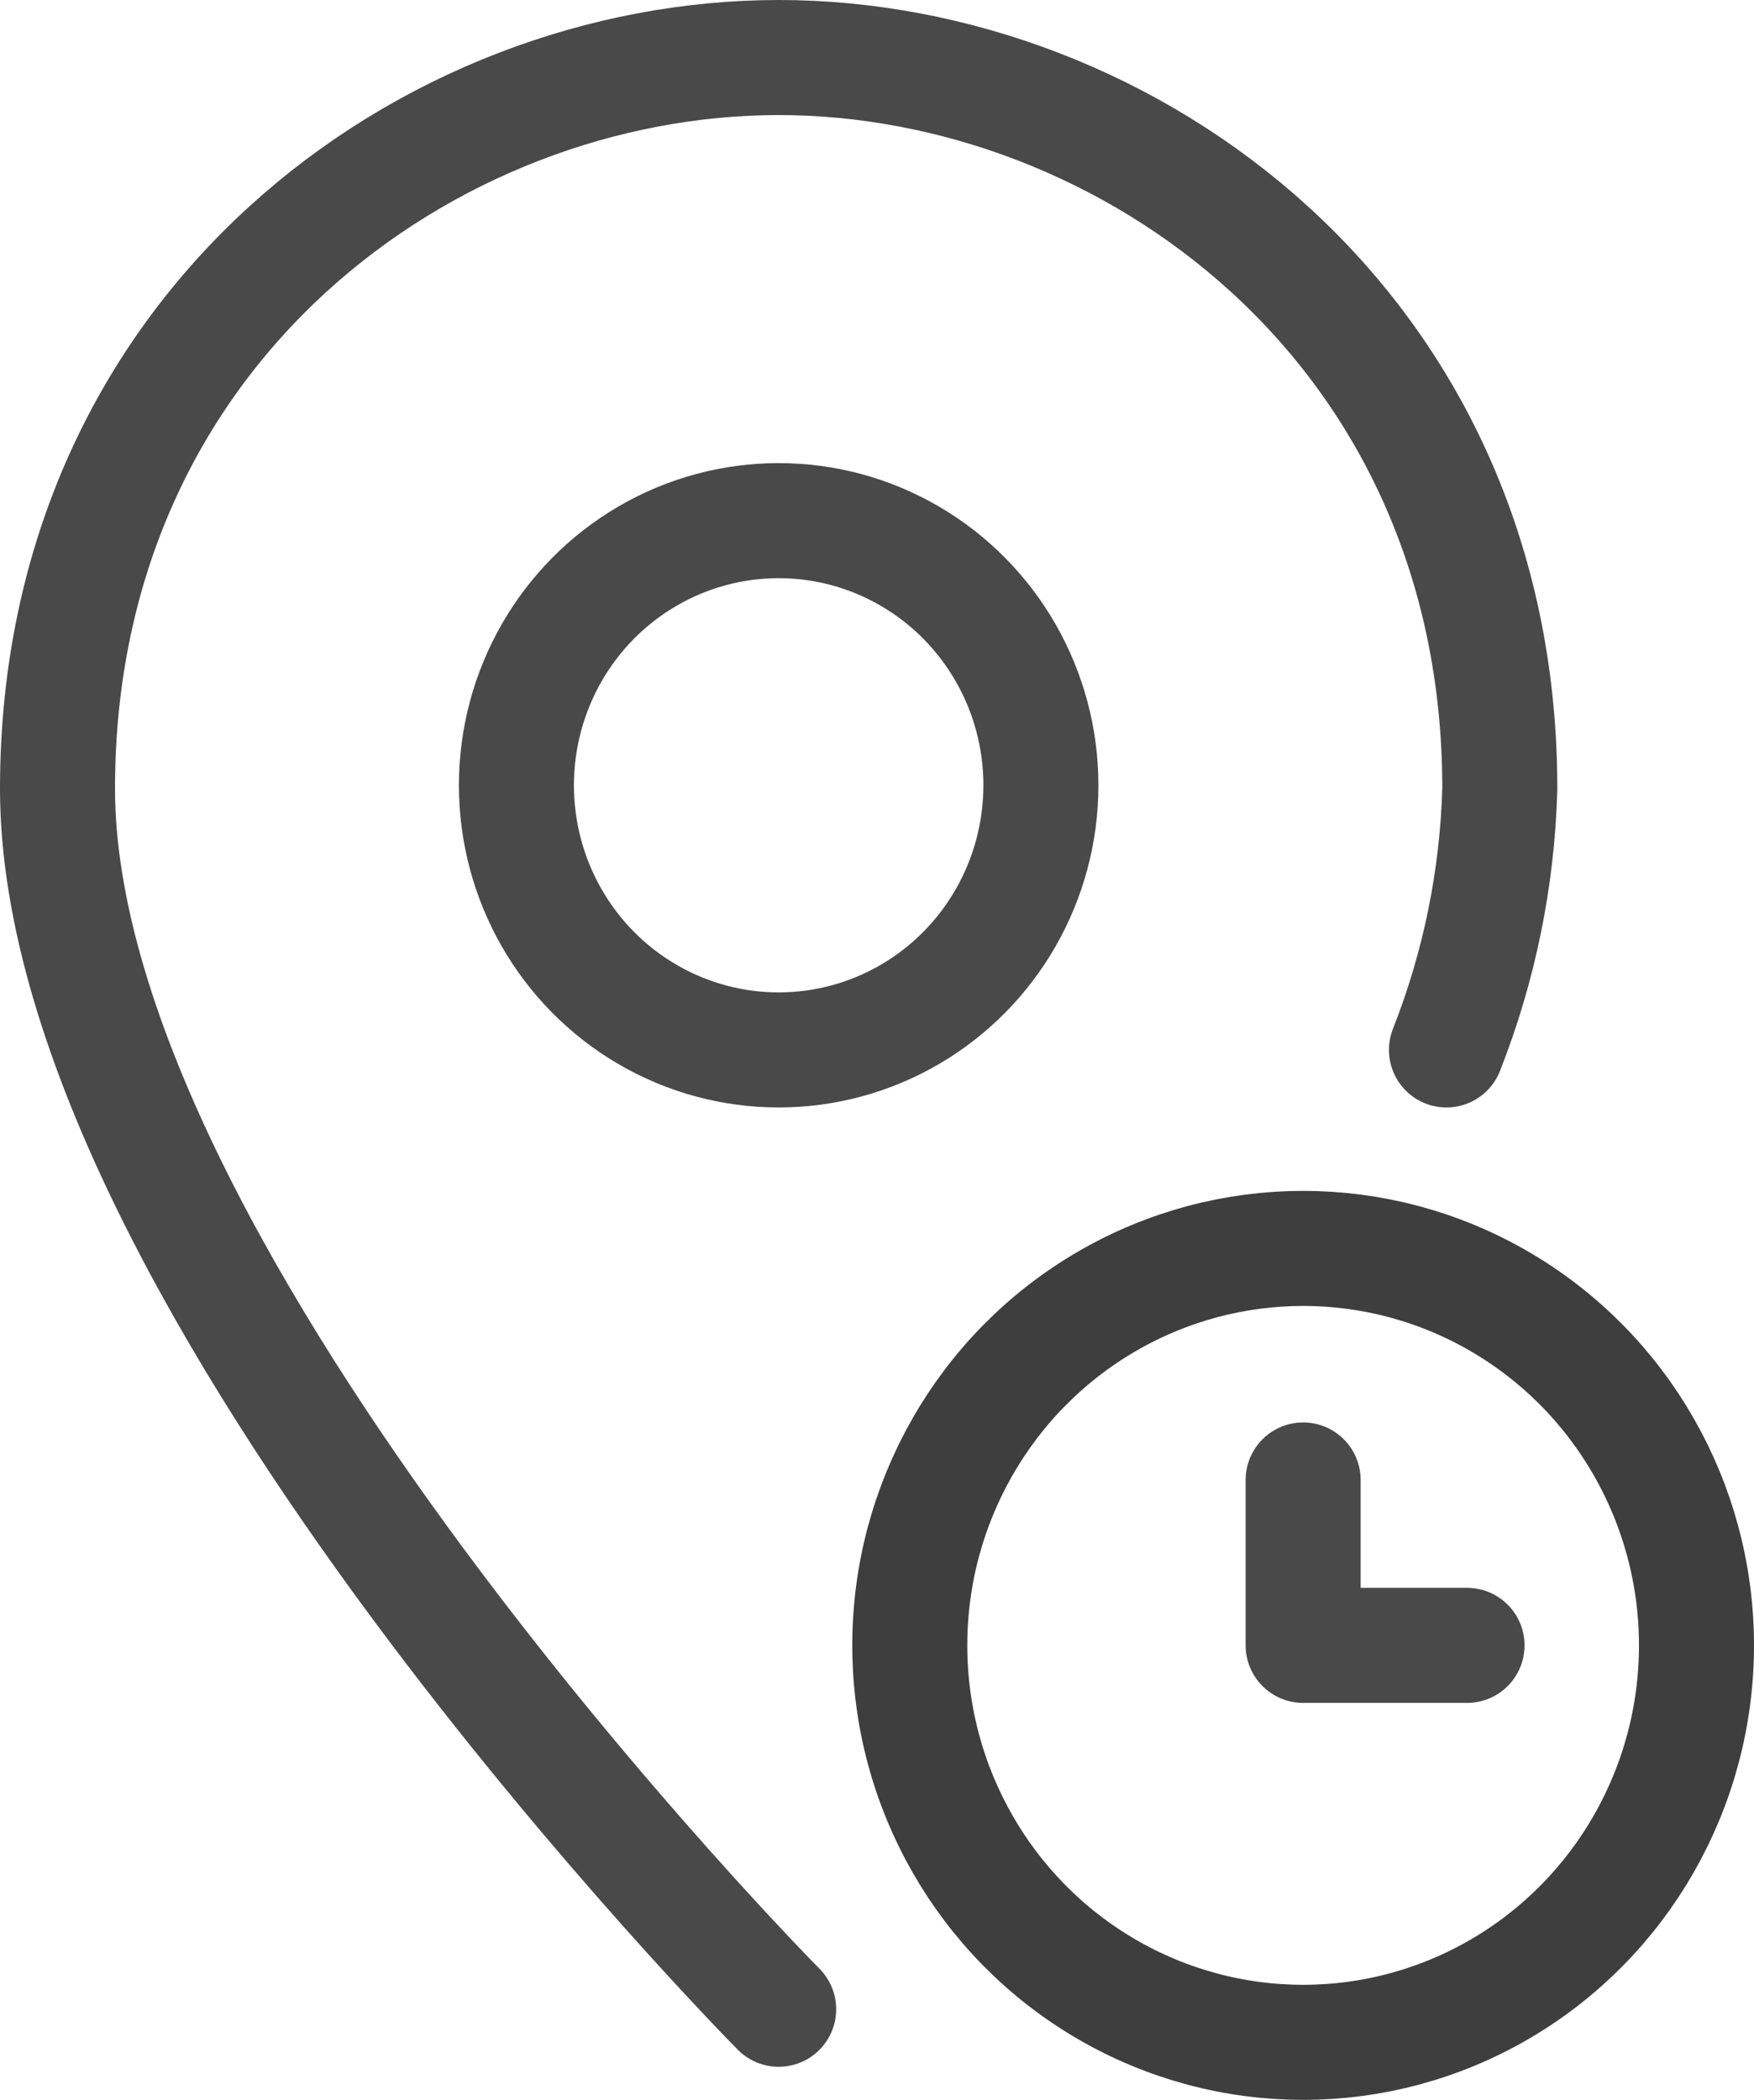
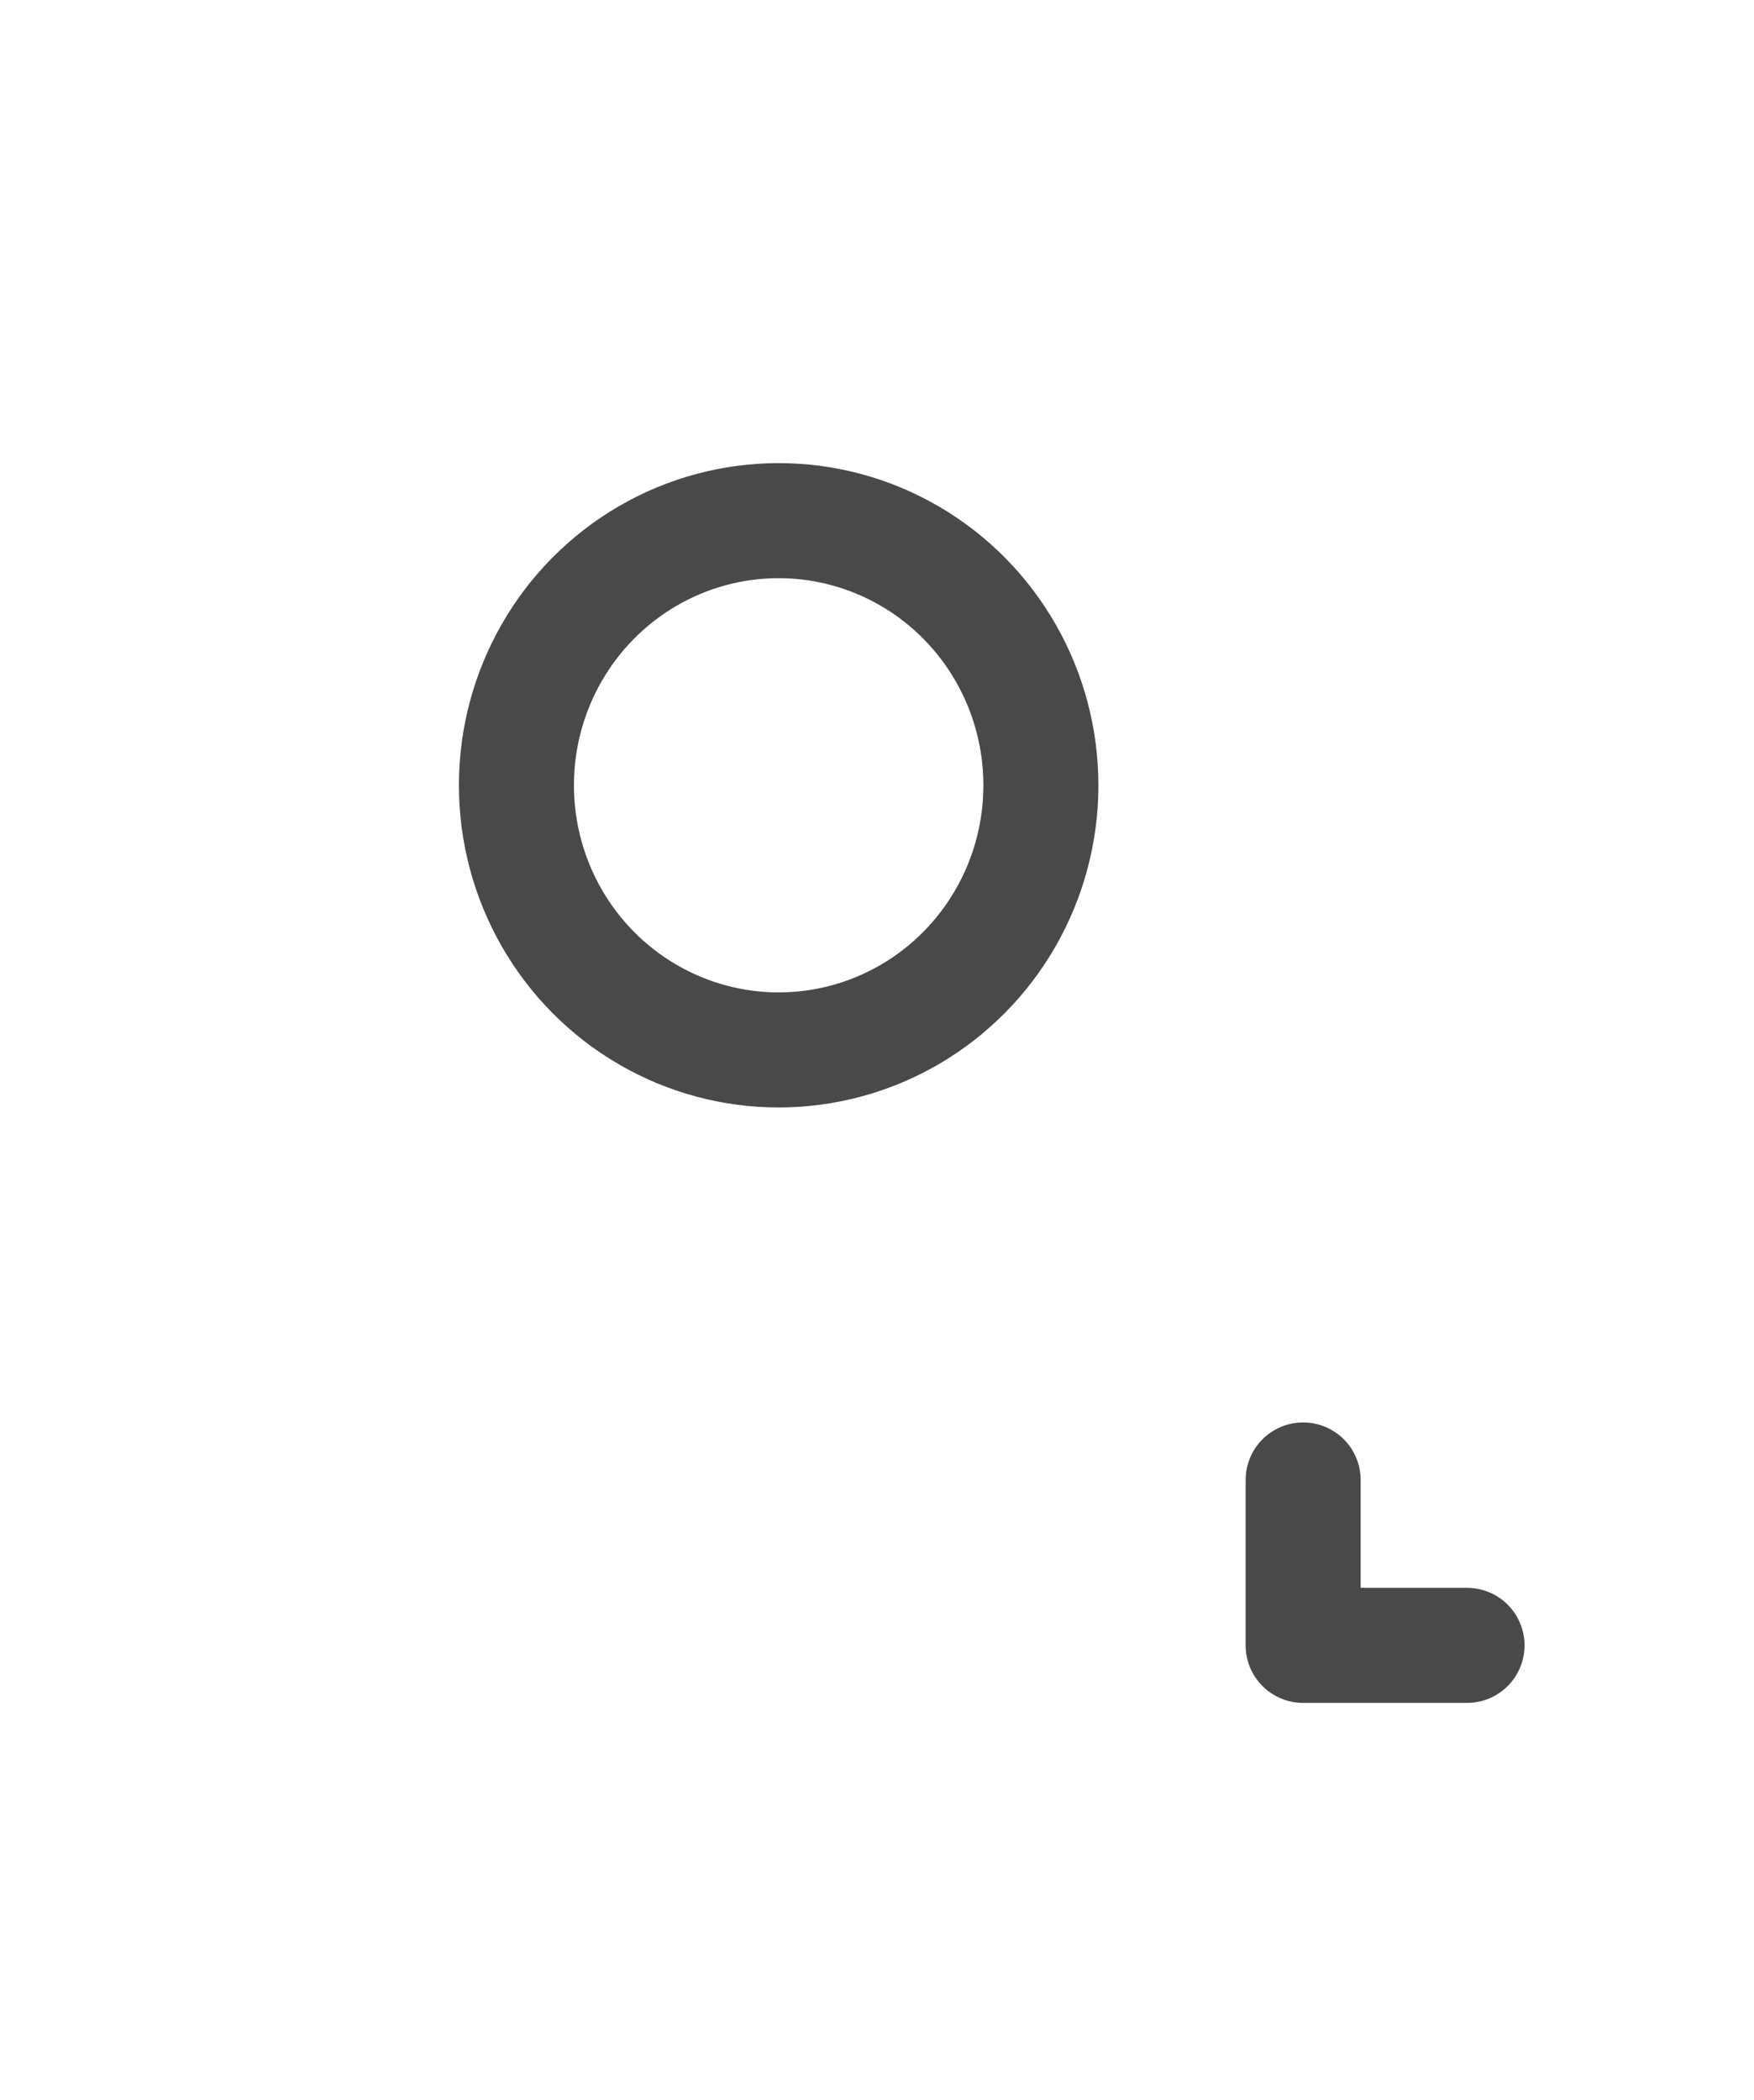
<svg xmlns="http://www.w3.org/2000/svg" width="61px" height="73px" viewBox="0 0 61 73" version="1.1">
  <title>Icon-Disposition@1x</title>
  <g id="MockUps" stroke="none" stroke-width="1" fill="none" fill-rule="evenodd" stroke-linecap="round" stroke-linejoin="round">
    <g id="Icons-Baulogistik-Leistungen" transform="translate(-764, -140)" stroke-width="4">
      <g id="Icon-Disposition" transform="translate(766, 142)">
-         <path d="M25.08,67.85 C25.08,67.85 0,42.55 0,25.415 C0,9.33 12.961,0 25.08,0 C37.199,0 50.16,9.33 50.16,25.415 C50.074,28.53 49.446,31.605 48.304,34.5" id="Path" stroke="#494949" />
        <ellipse id="Oval" stroke="#494949" cx="25.08" cy="25.3" rx="9.12" ry="9.2" />
-         <ellipse id="Oval" stroke="#3E3E3E" cx="43.32" cy="55.2" rx="13.68" ry="13.8" />
        <polyline id="Path" stroke="#494949" points="43.32 49.45 43.32 55.2 49.02 55.2" />
      </g>
    </g>
  </g>
</svg>